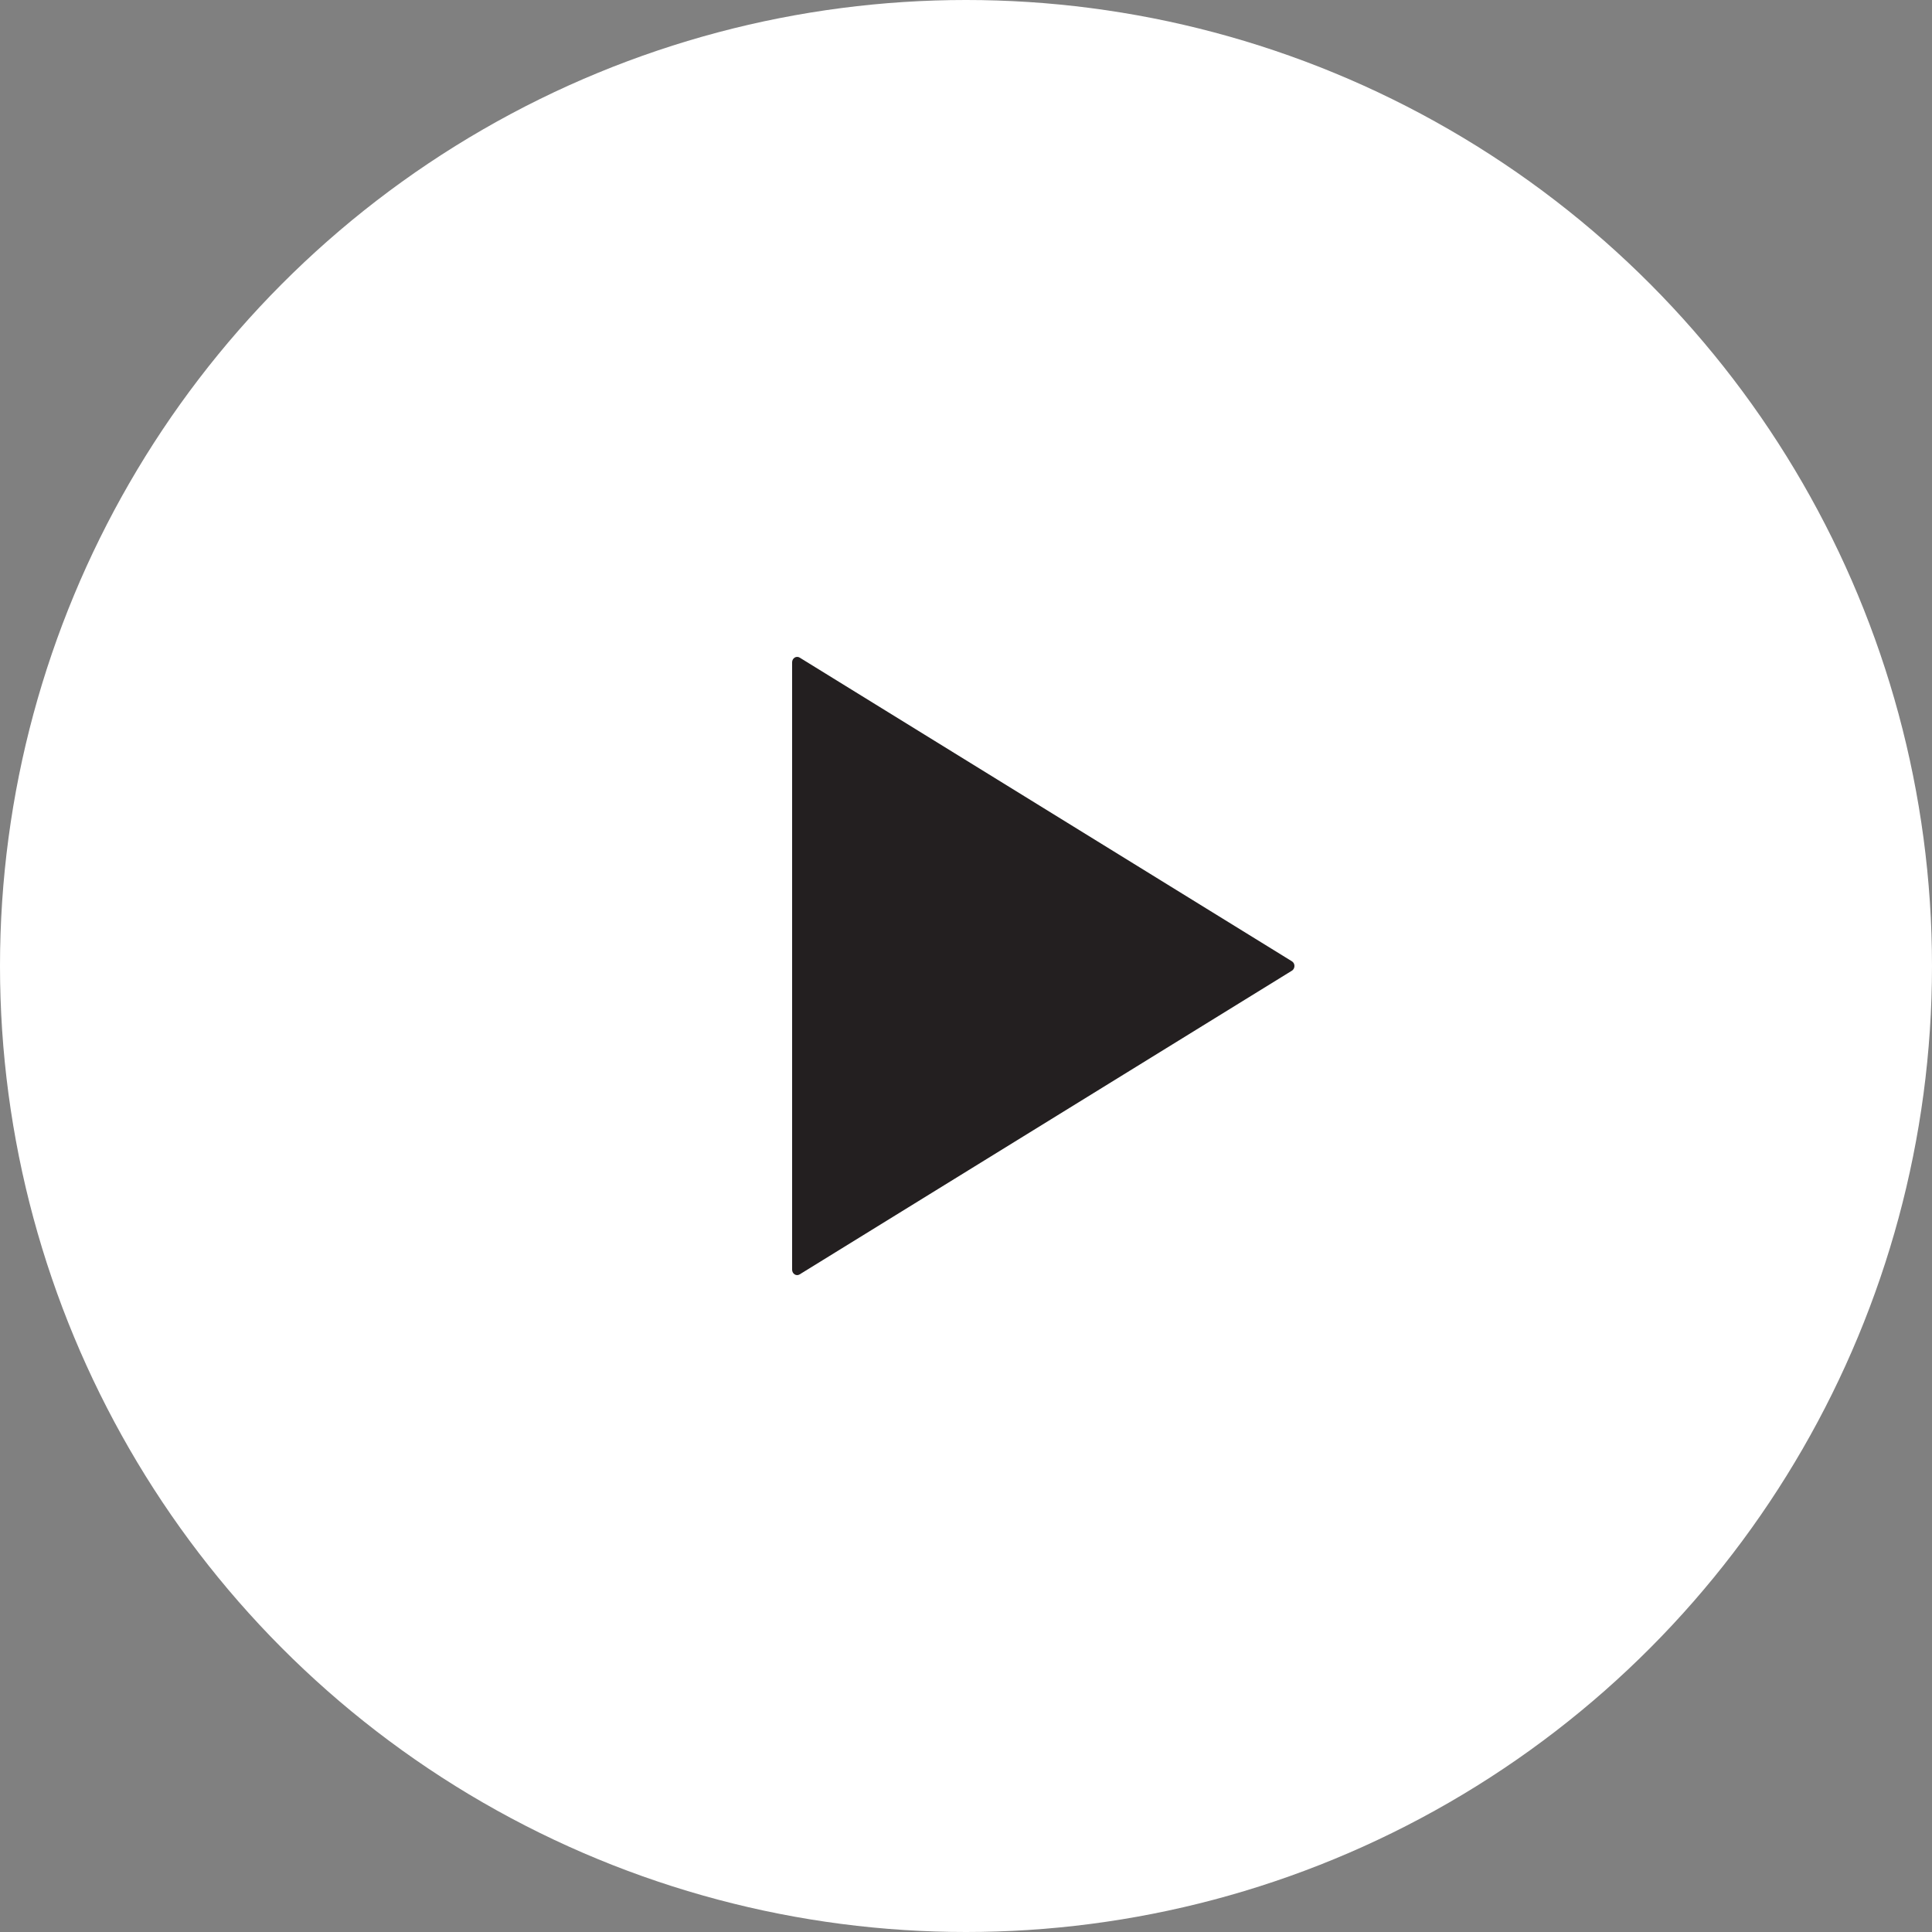
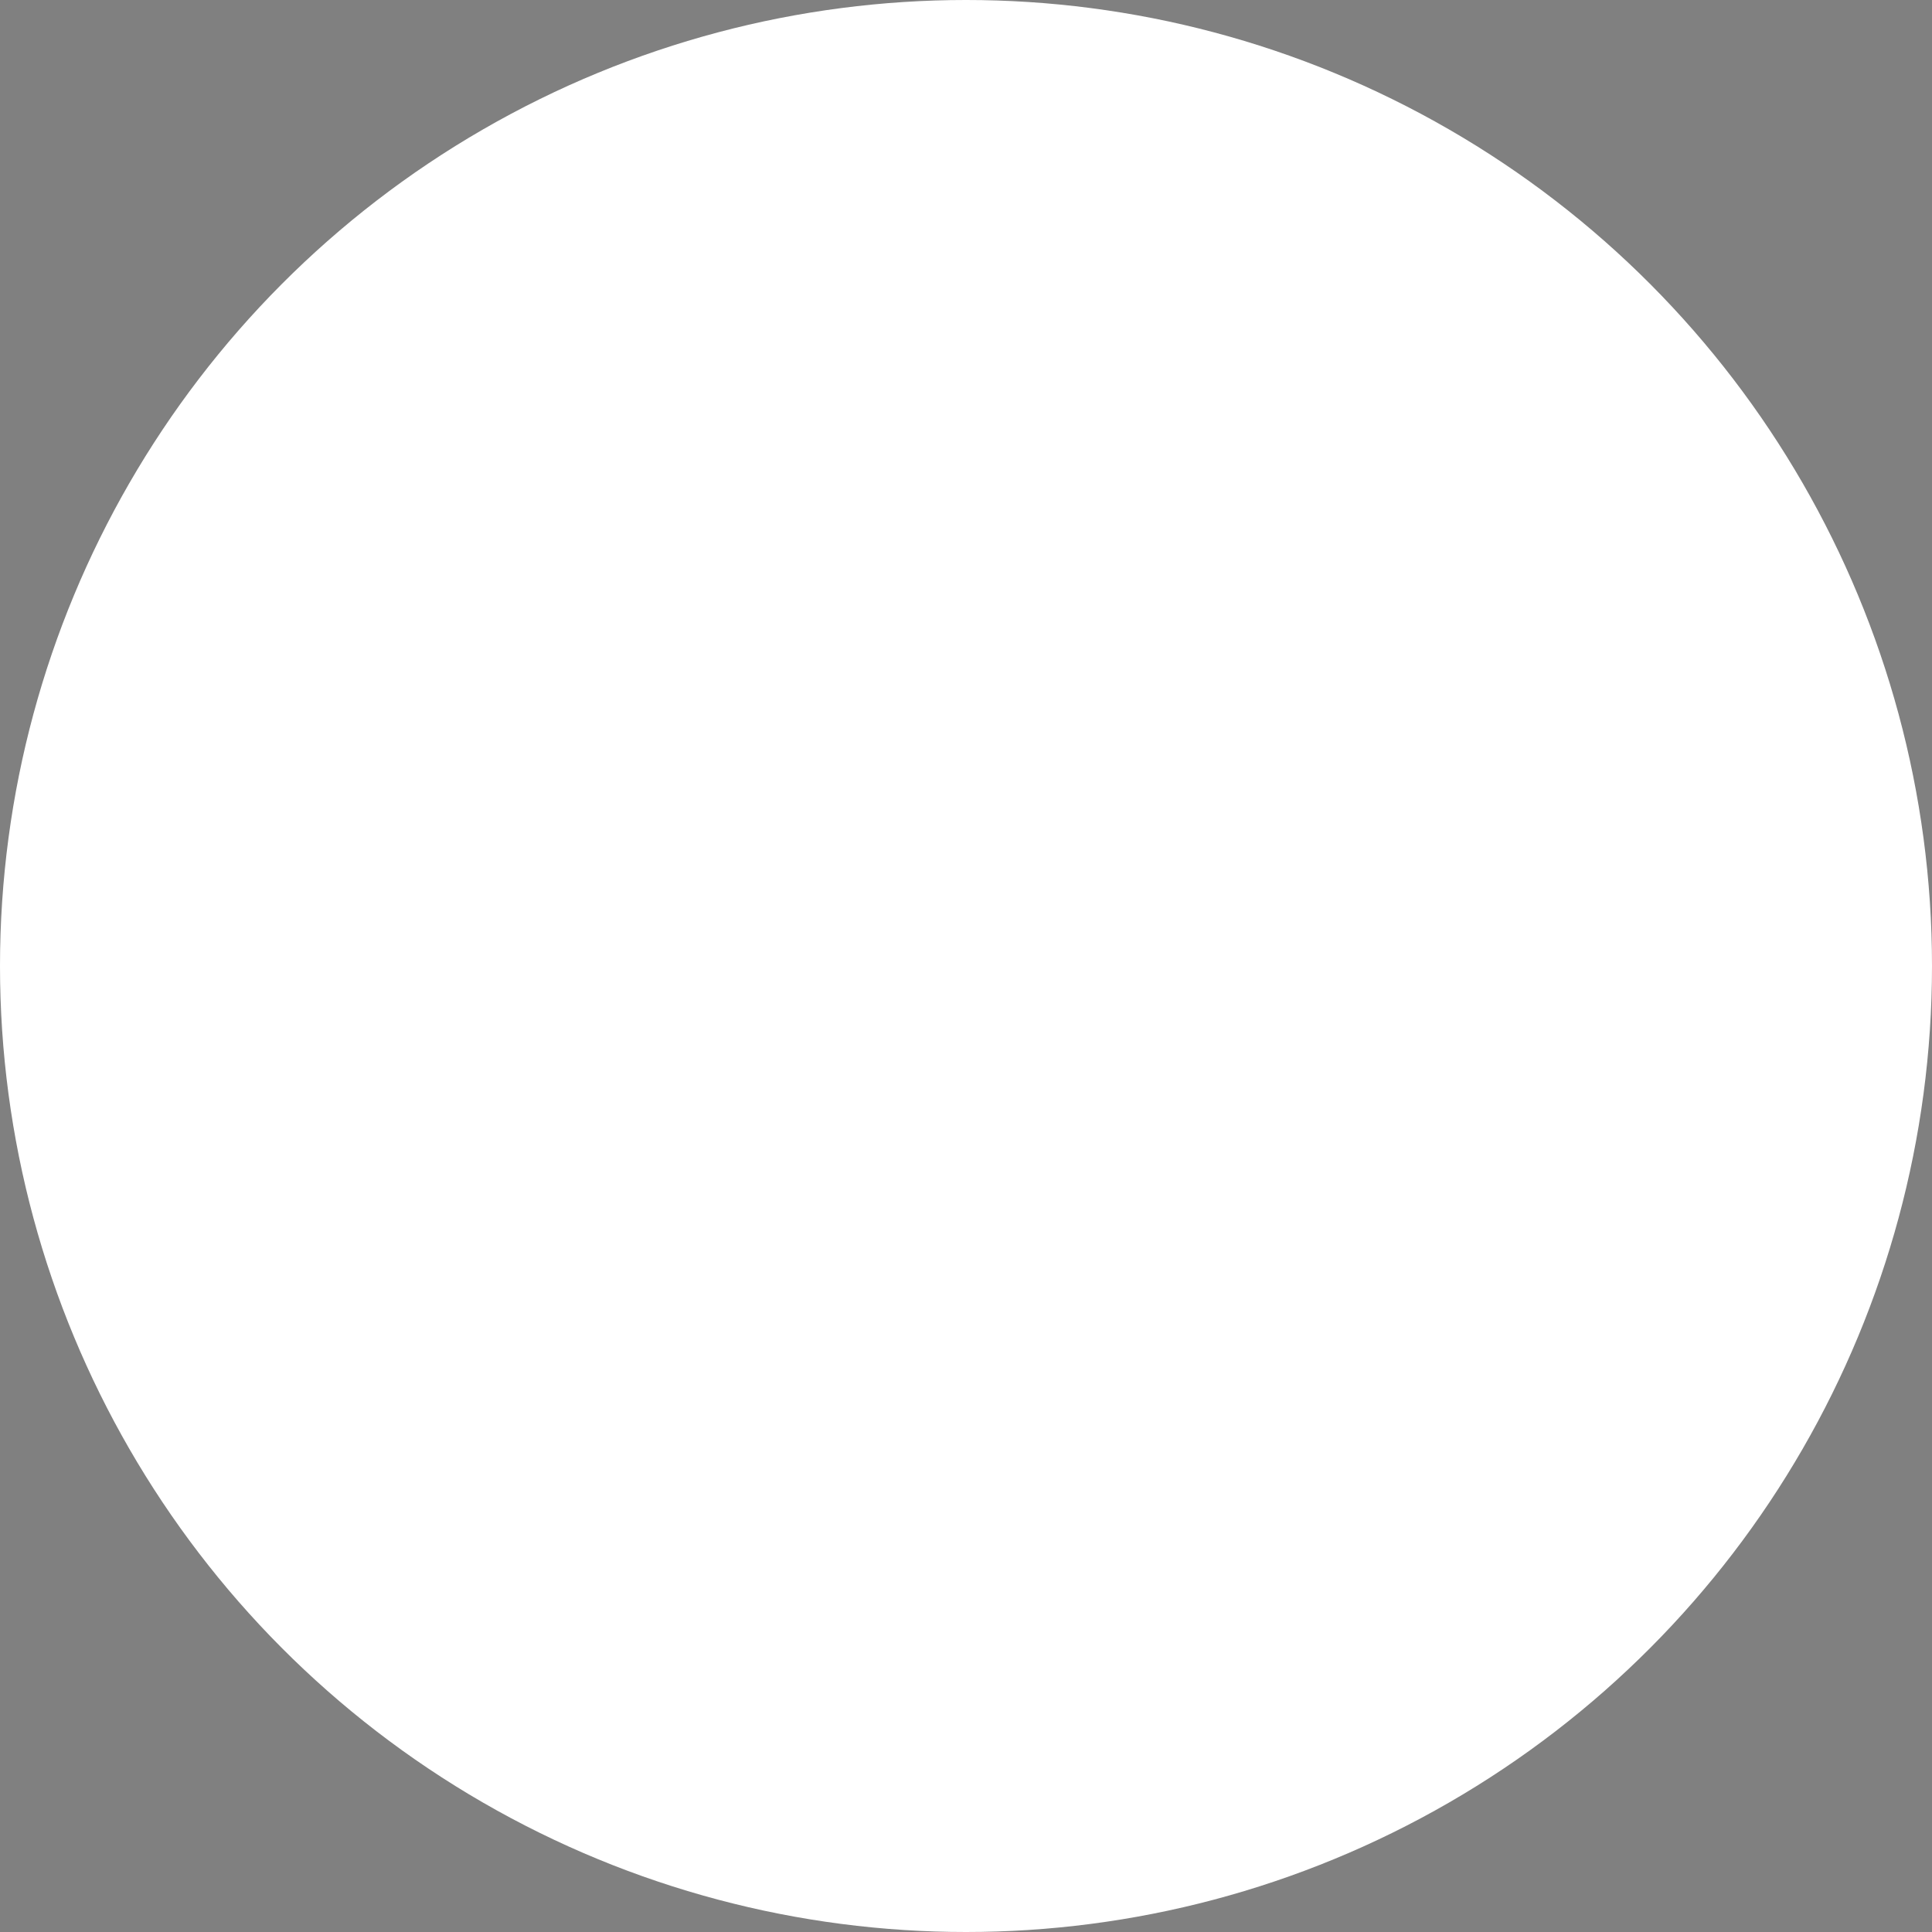
<svg xmlns="http://www.w3.org/2000/svg" width="100" height="100" viewBox="0 0 100 100" fill="none">
  <rect x="0" y="0" width="100" height="100" fill="#808080" stroke="none" />
  <circle cx="50" cy="50" r="50" fill="white" />
-   <path fill-rule="evenodd" clip-rule="evenodd" d="M66.871 49.758L41.392 34.038C41.352 34.012 41.307 34 41.262 34C41.215 34 41.171 34.012 41.13 34.038C41.05 34.088 41 34.18 41 34.28V65.72C41 65.82 41.05 65.912 41.13 65.962C41.17 65.988 41.215 66 41.26 66C41.306 66 41.351 65.988 41.39 65.962L66.87 50.242C66.95 50.192 67 50.1 67 50C67.003 49.9 66.952 49.808 66.871 49.758H66.871Z" fill="#231F20" />
</svg>